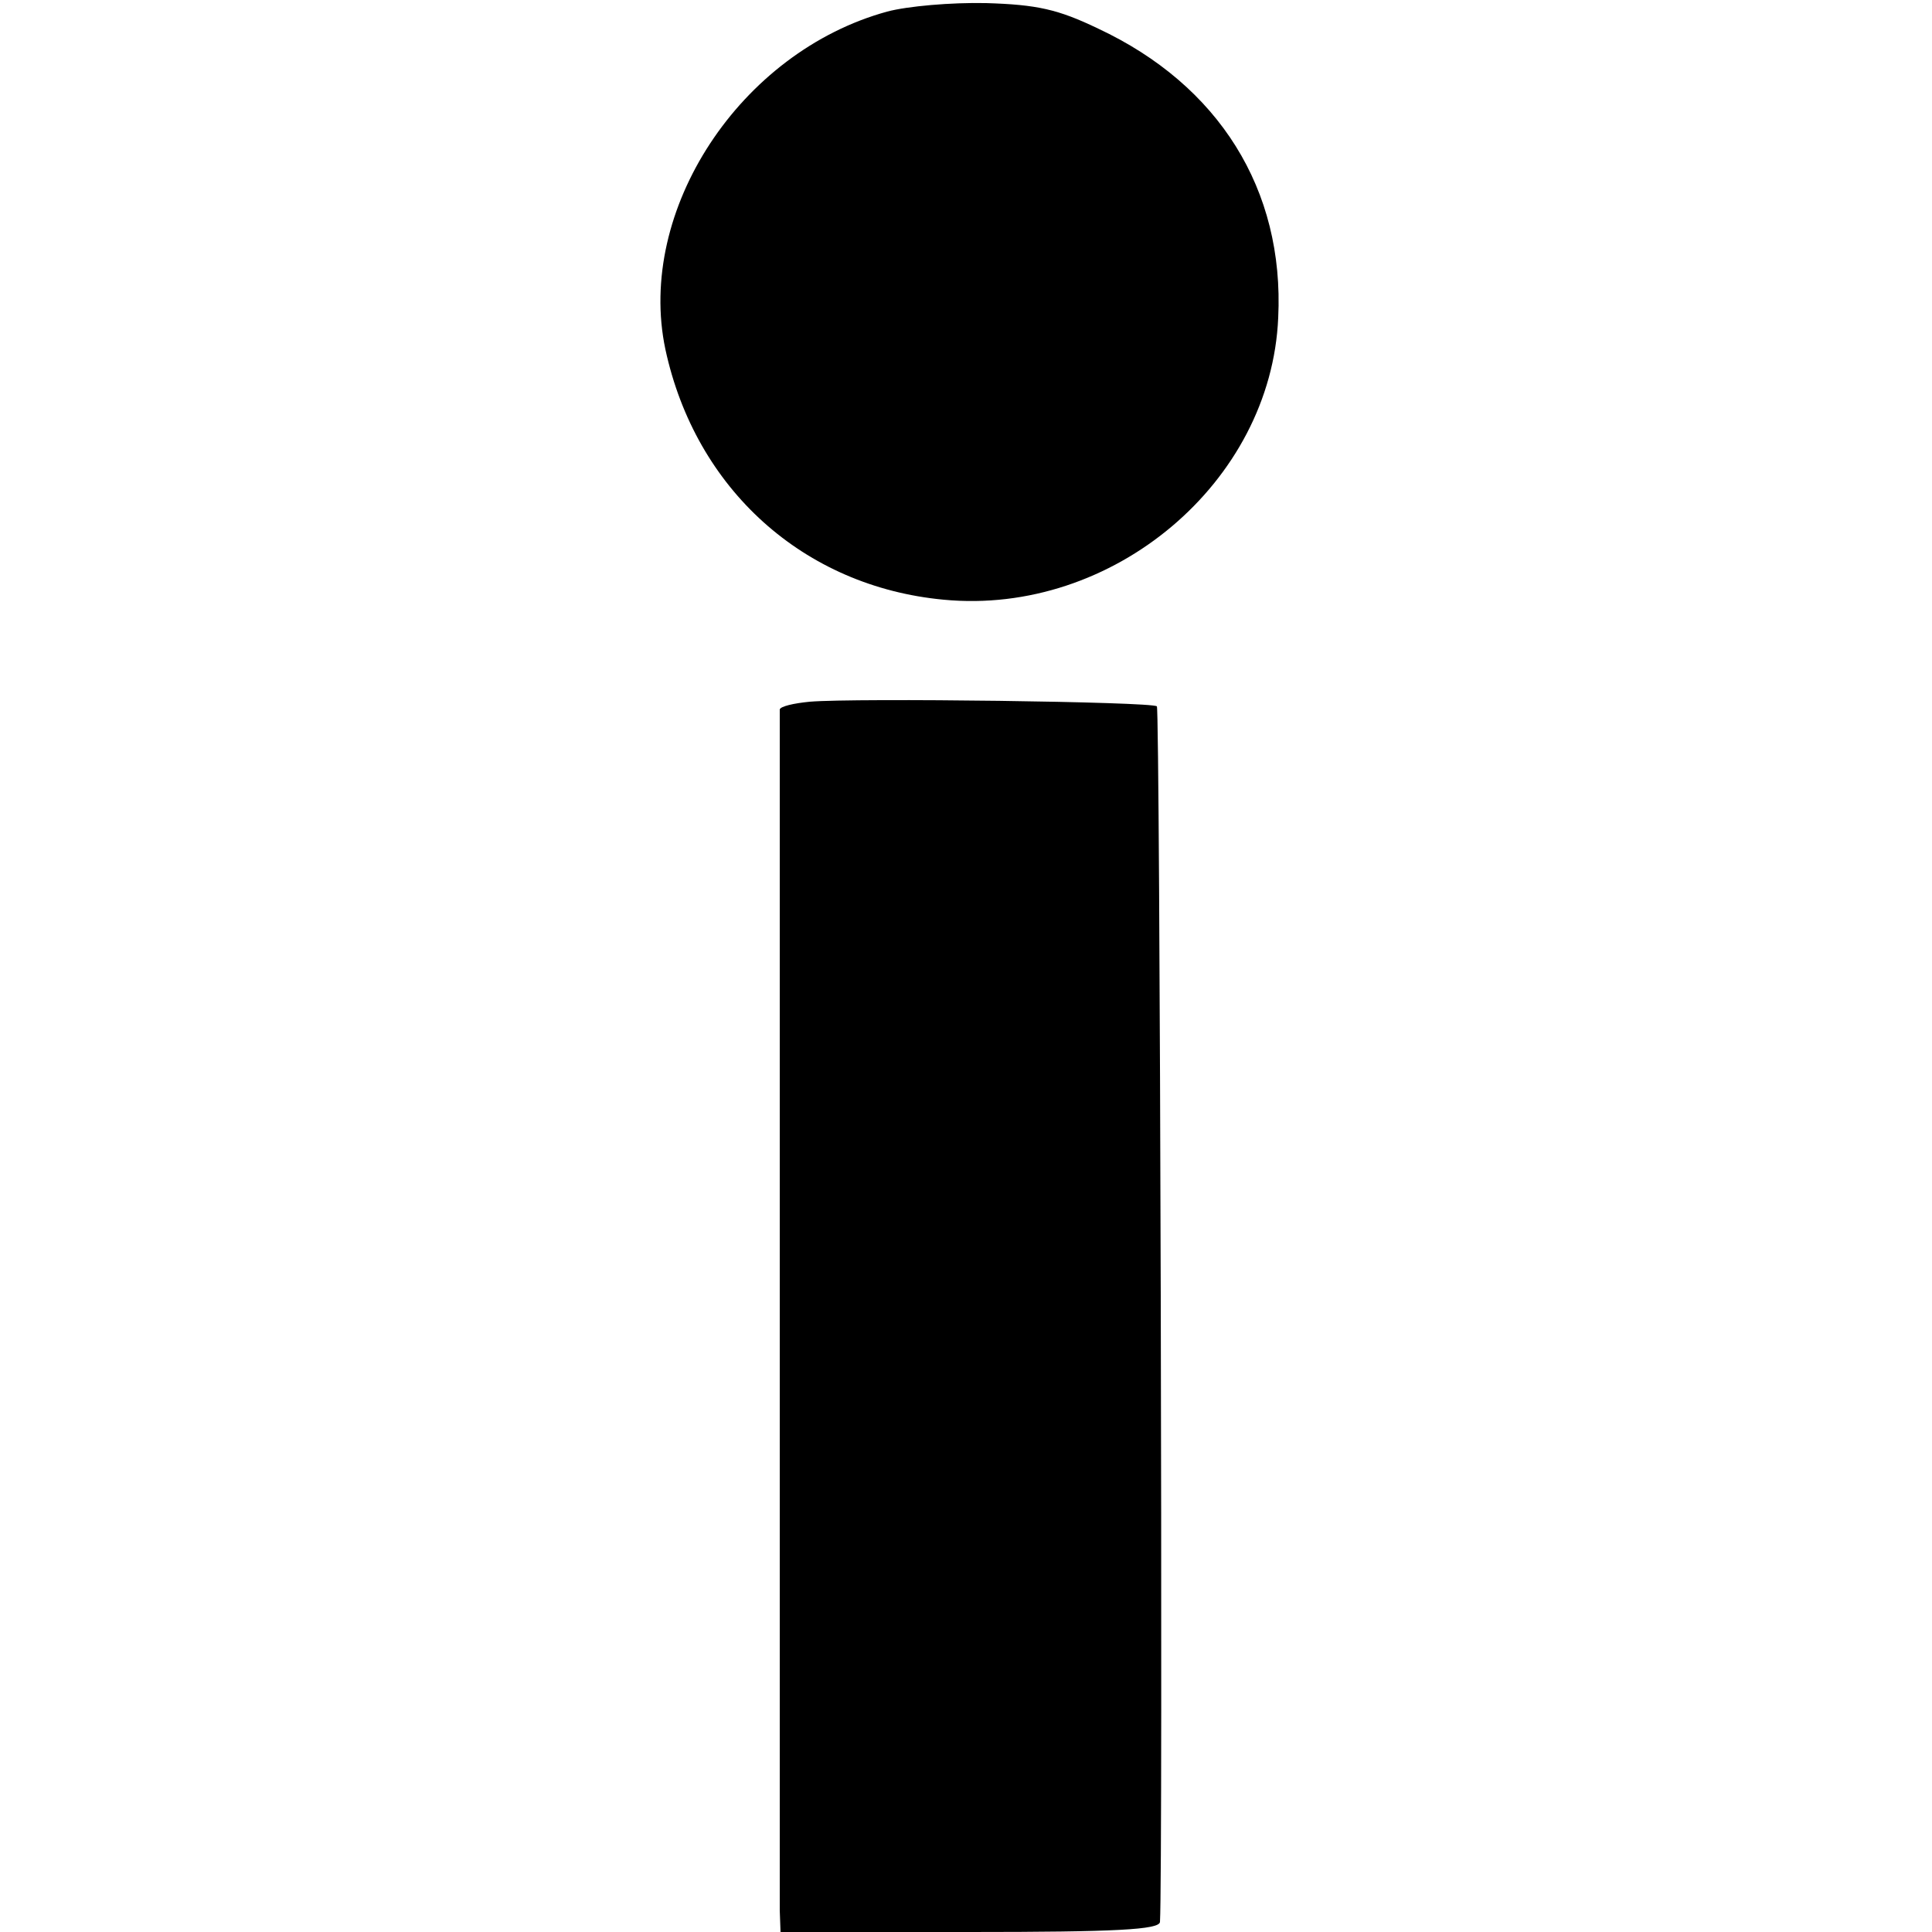
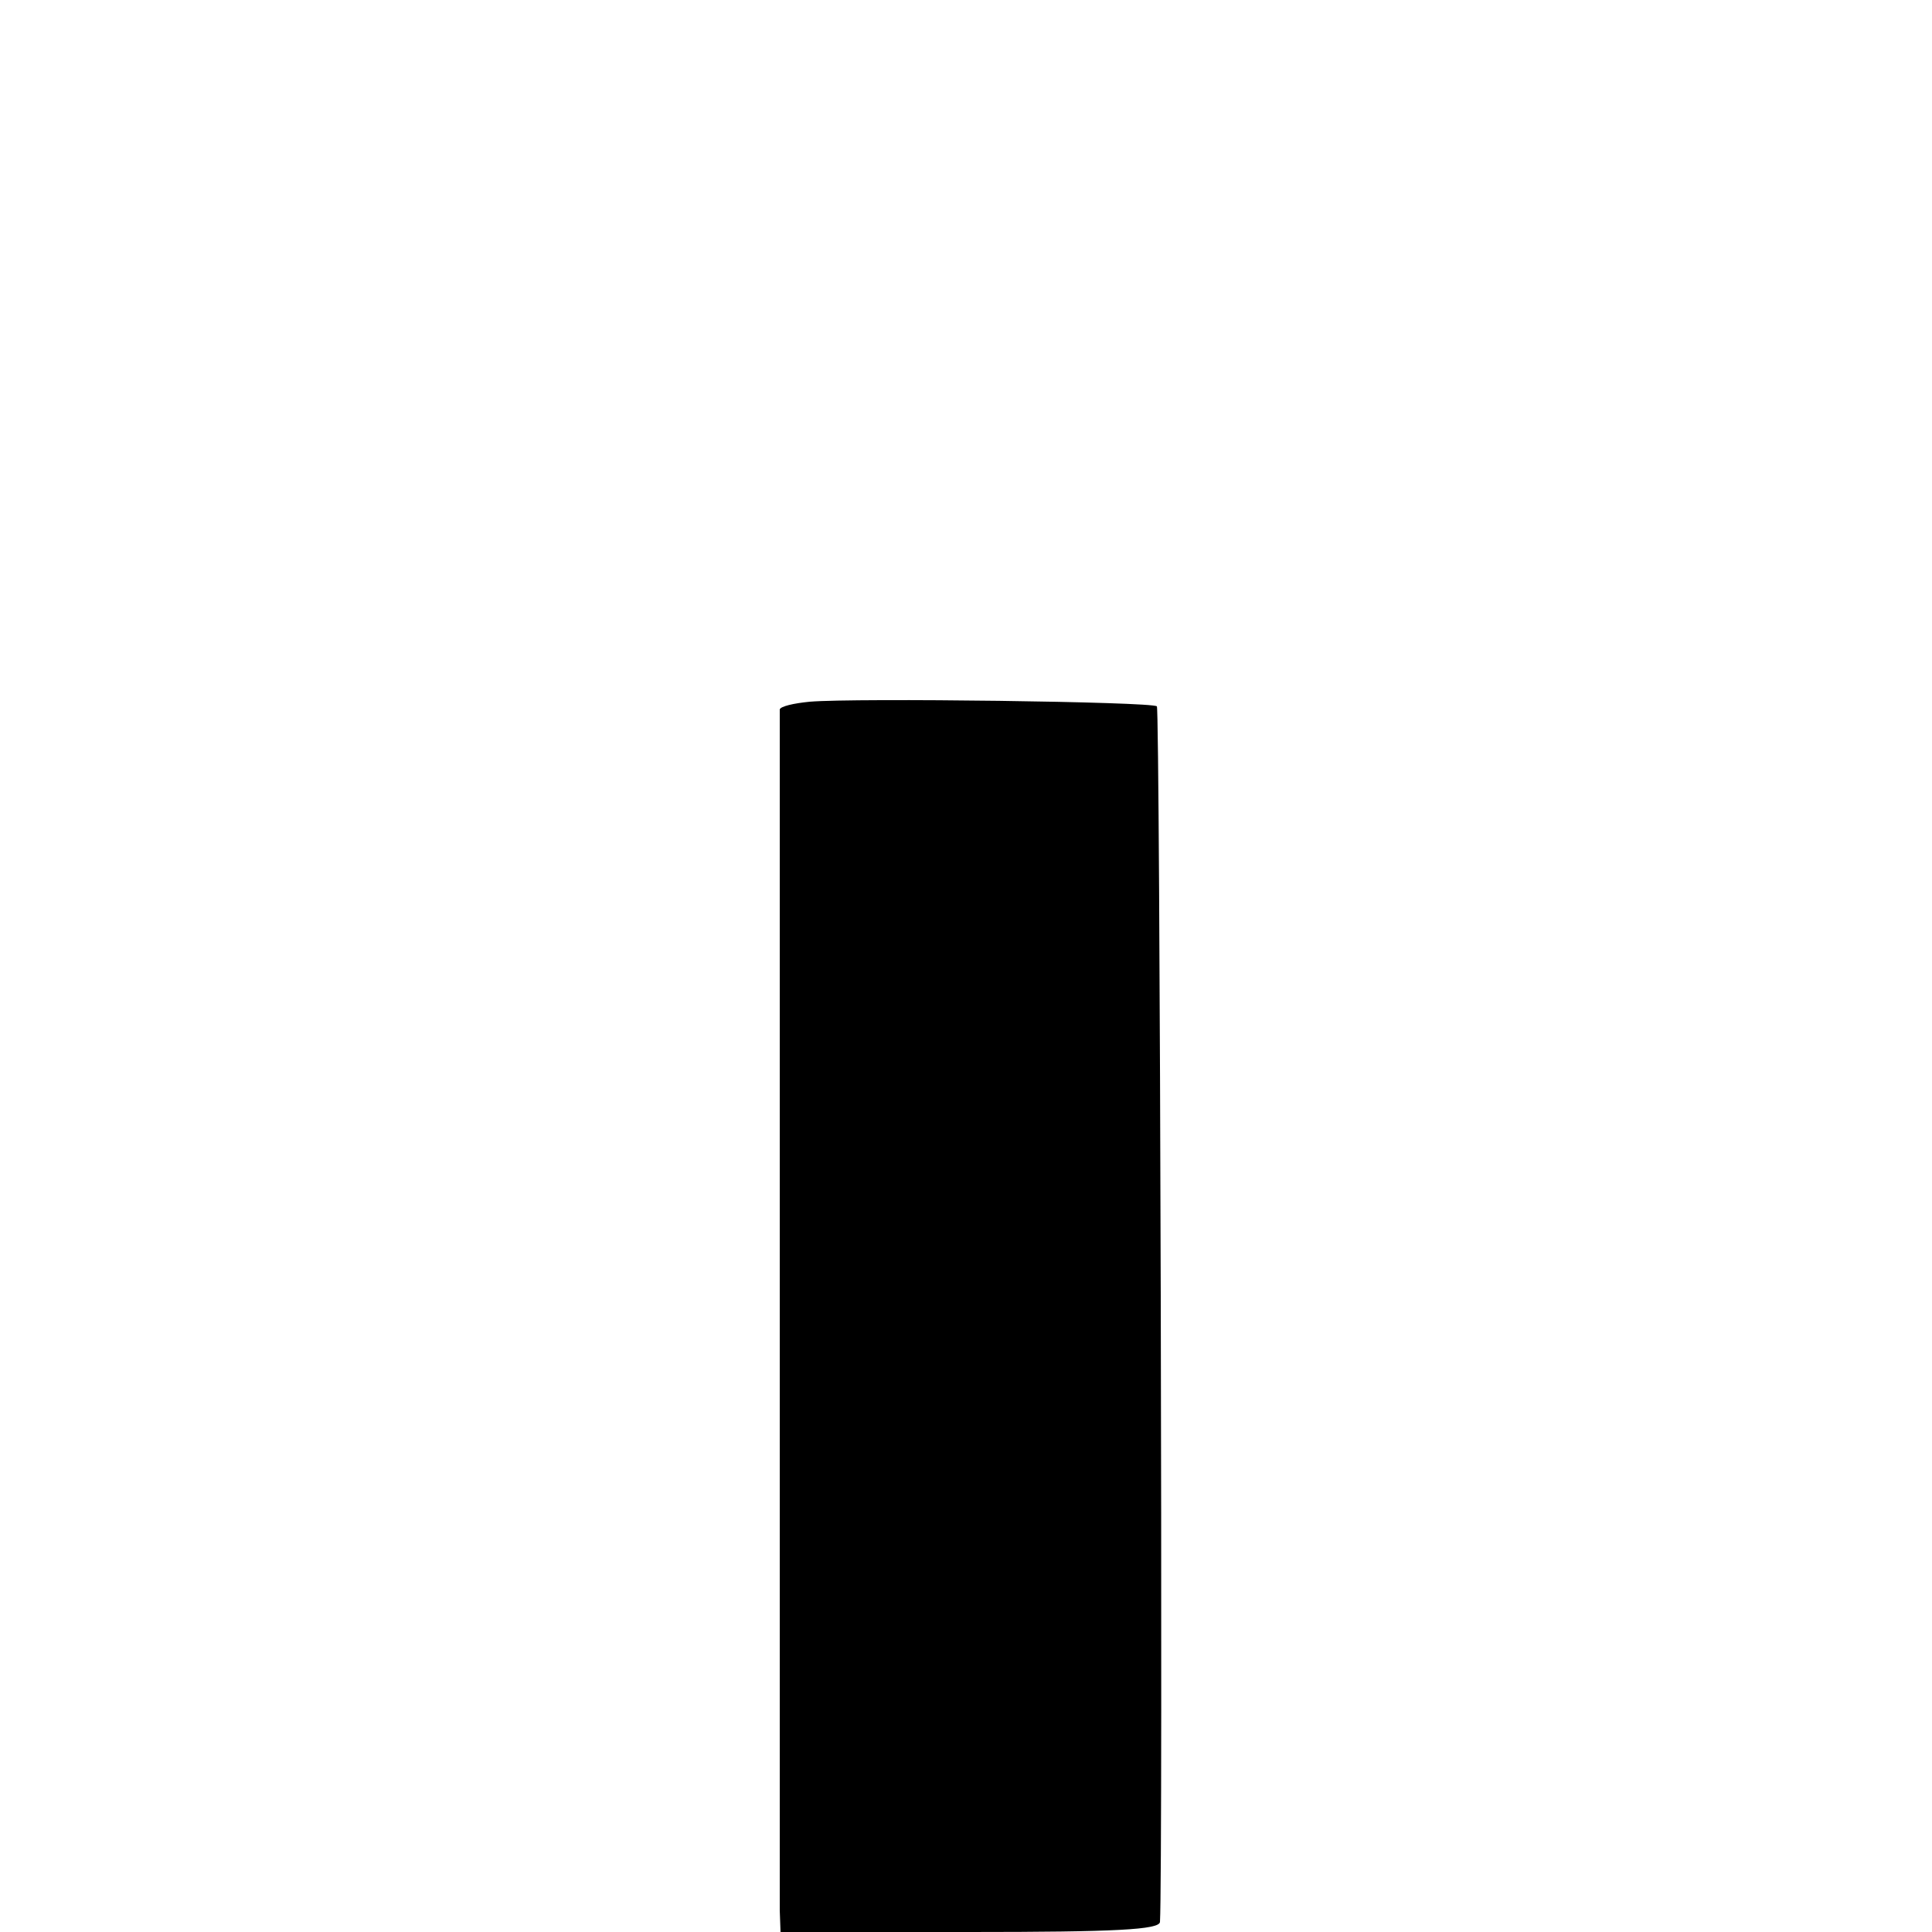
<svg xmlns="http://www.w3.org/2000/svg" version="1.0" width="250pt" height="250pt" viewBox="0 0 250 250" preserveAspectRatio="xMidYMid meet">
  <g transform="translate(0,250) scale(0.1,-0.1)" fill="#000000" stroke="none">
-     <path d="M1148 2485 c-190 -52 -325 -257 -287 -437 39 -181 179 -307 360 -324 219 -21 424 152 433 365 8 166 -77 301 -233 374 -52 25 -79 31 -145 33 -45 1 -102 -4 -128 -11z" />
    <path d="M1048 1592 c-21 -2 -38 -6 -39 -10 0 -9 0 -1519 0 -1554 l1 -28 245 0 c189 0 245 3 246 13 4 69 0 1569 -4 1573 -6 6 -389 11 -449 6z" />
  </g>
</svg>